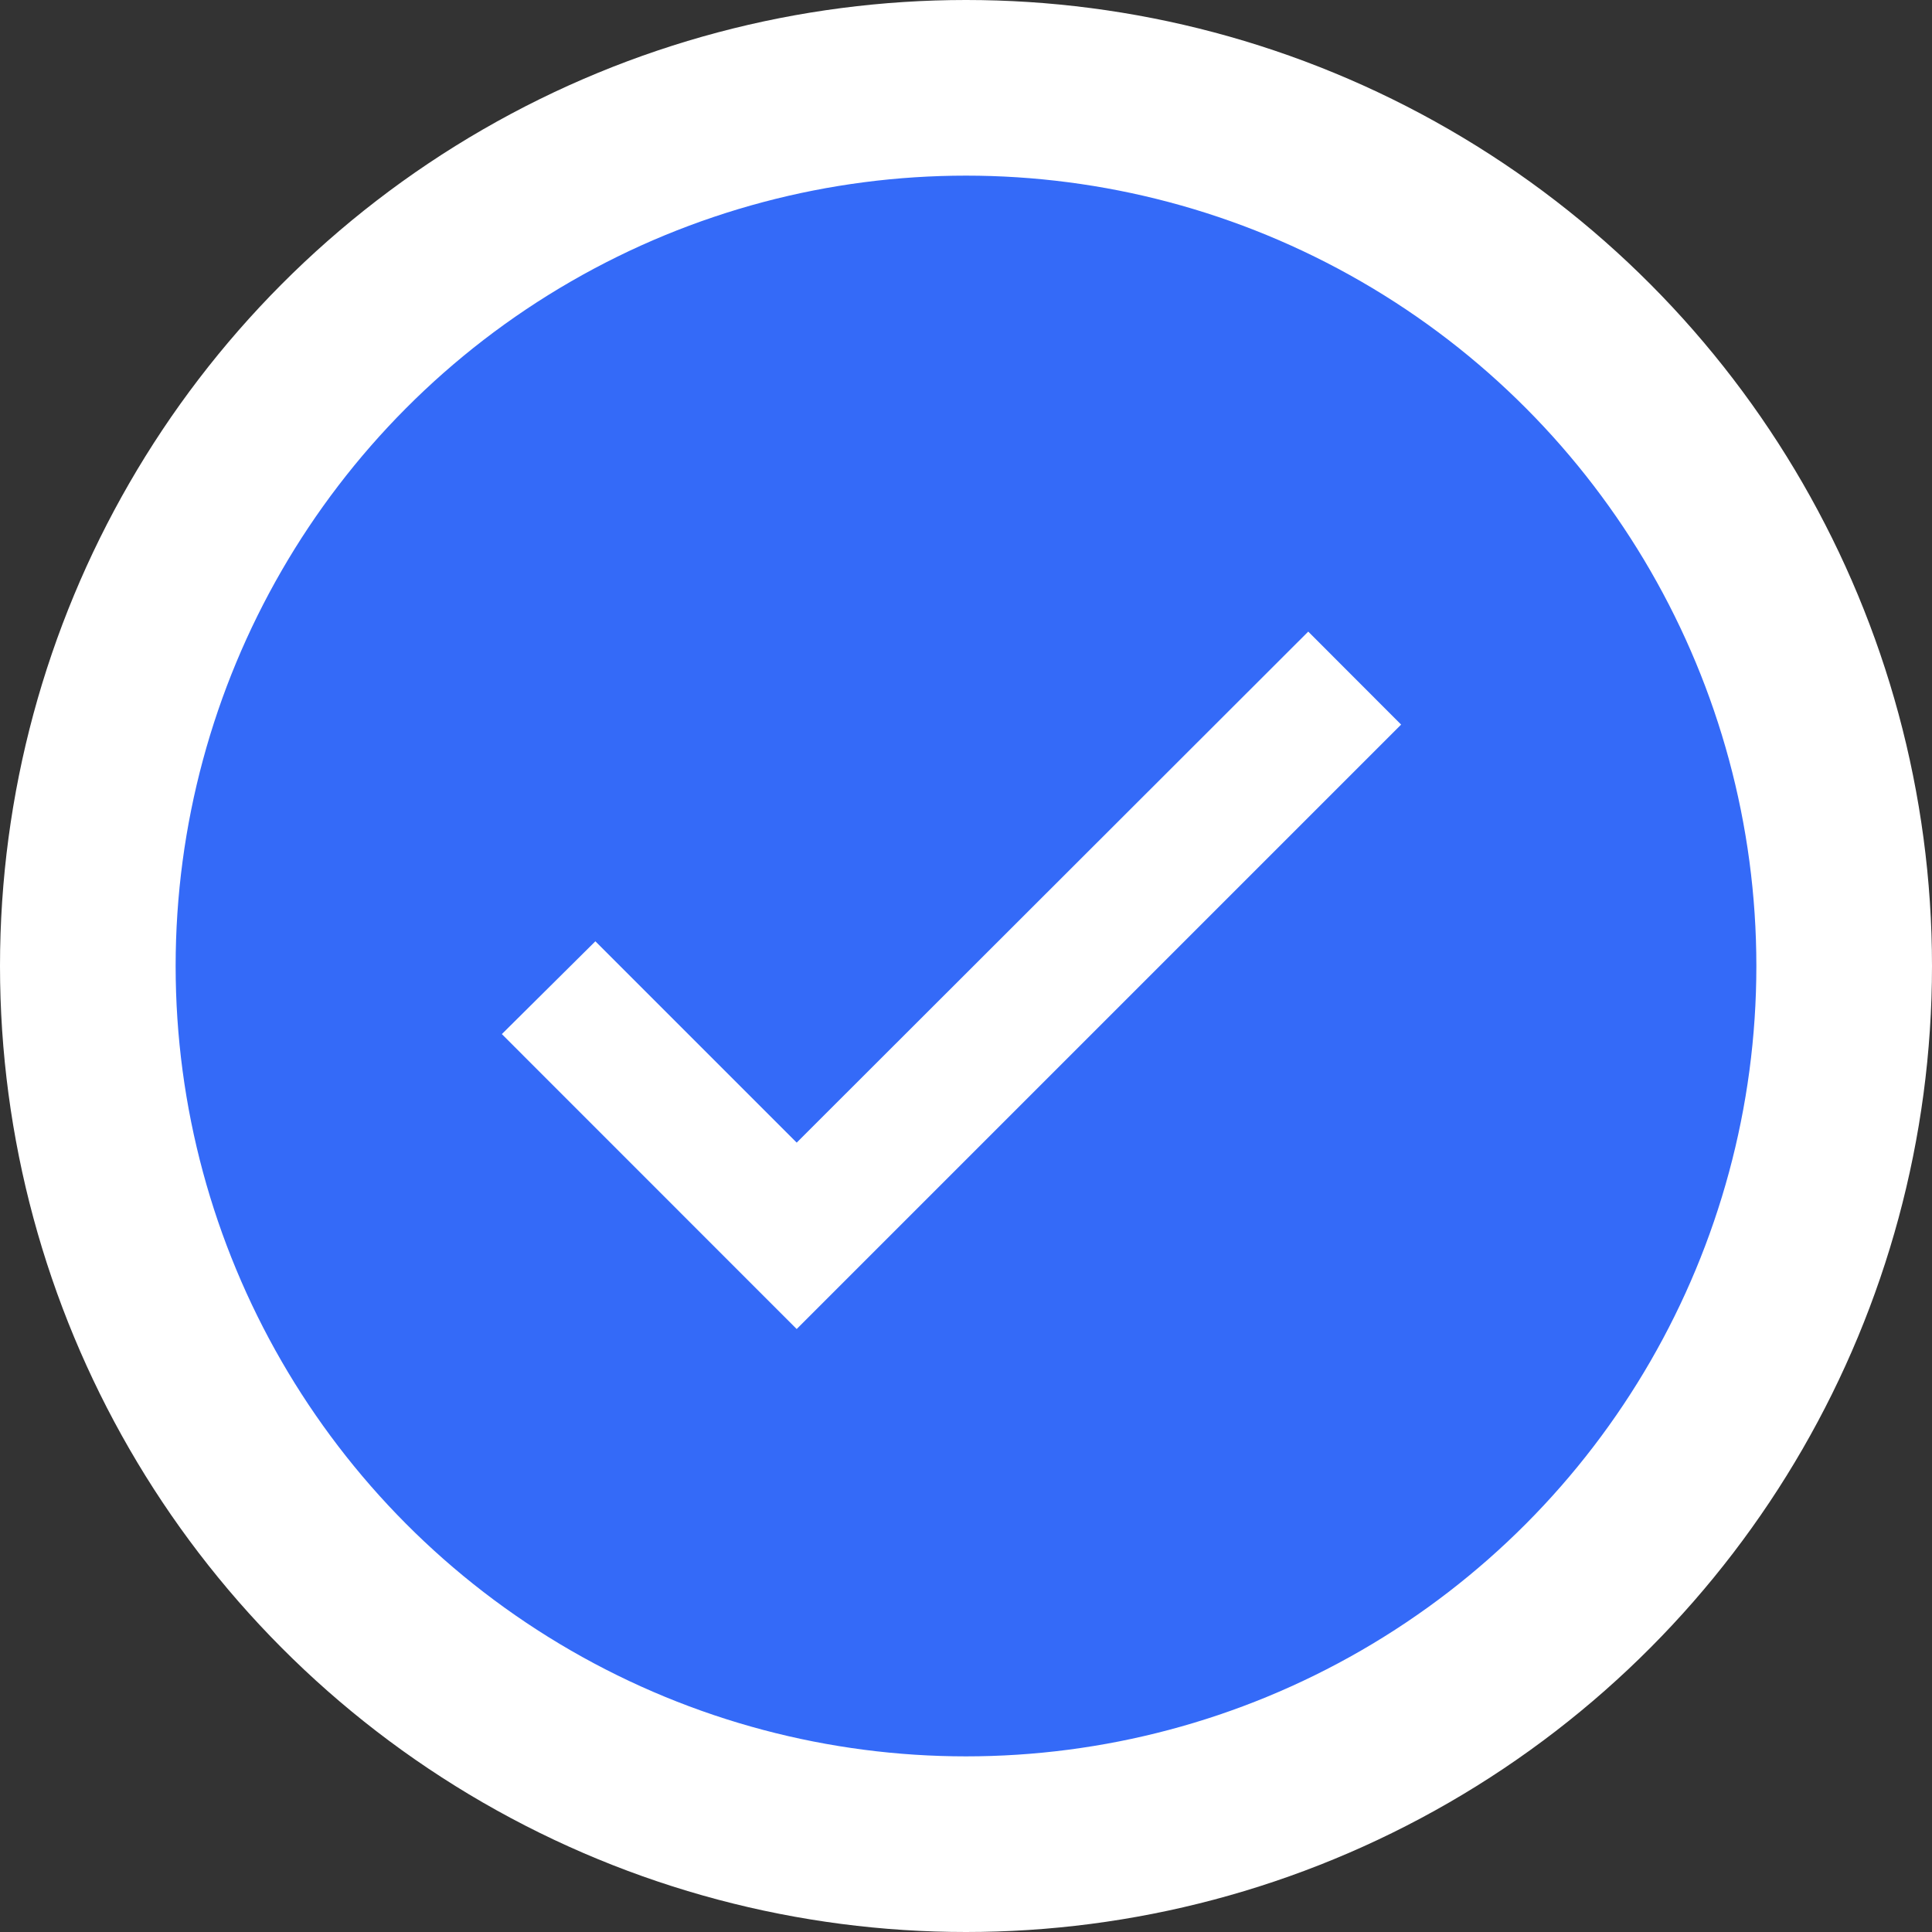
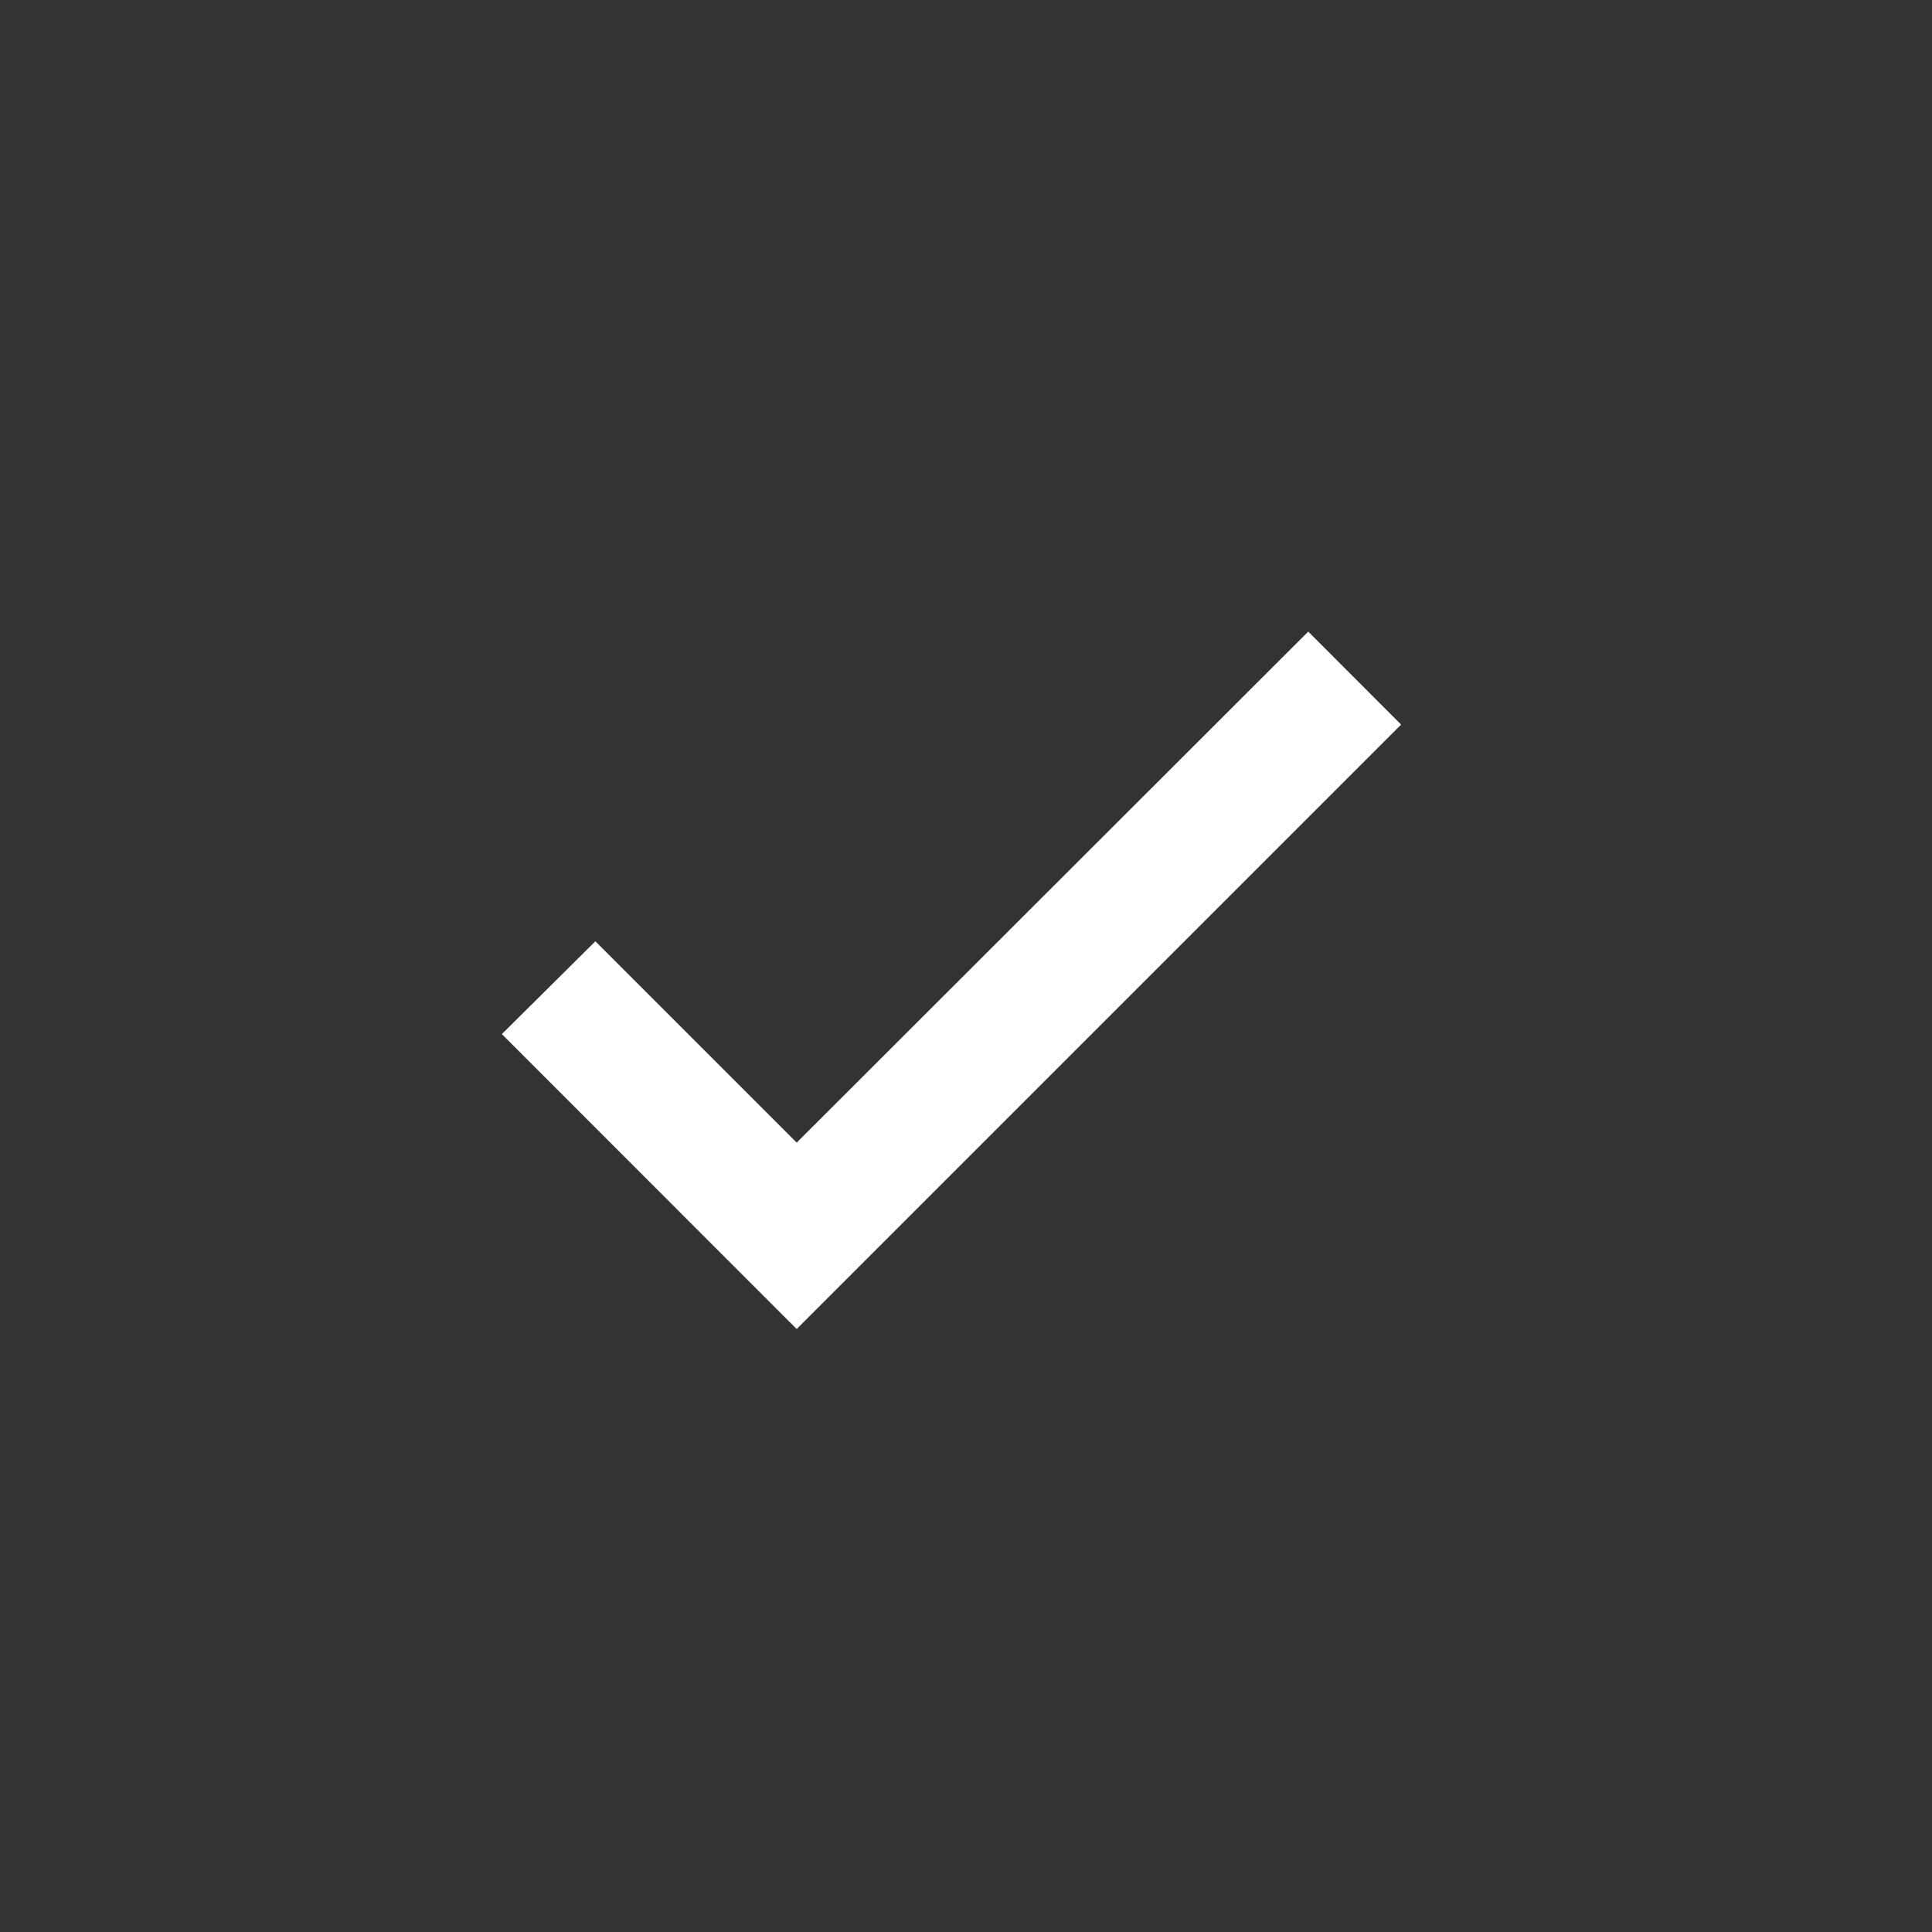
<svg xmlns="http://www.w3.org/2000/svg" width="22" height="22" viewBox="0 0 22 22" fill="none">
  <rect x="0" y="0" width="22" height="22" fill="#333333" stroke="none" />
-   <circle cx="11" cy="11" r="10" fill="#346AF8" stroke="white" stroke-width="2" />
  <path d="M9.072 13.294L6.779 11.001L5.998 11.776L9.072 14.851L15.672 8.251L14.897 7.475L9.072 13.294Z" fill="white" stroke="white" stroke-width="0.4" />
</svg>